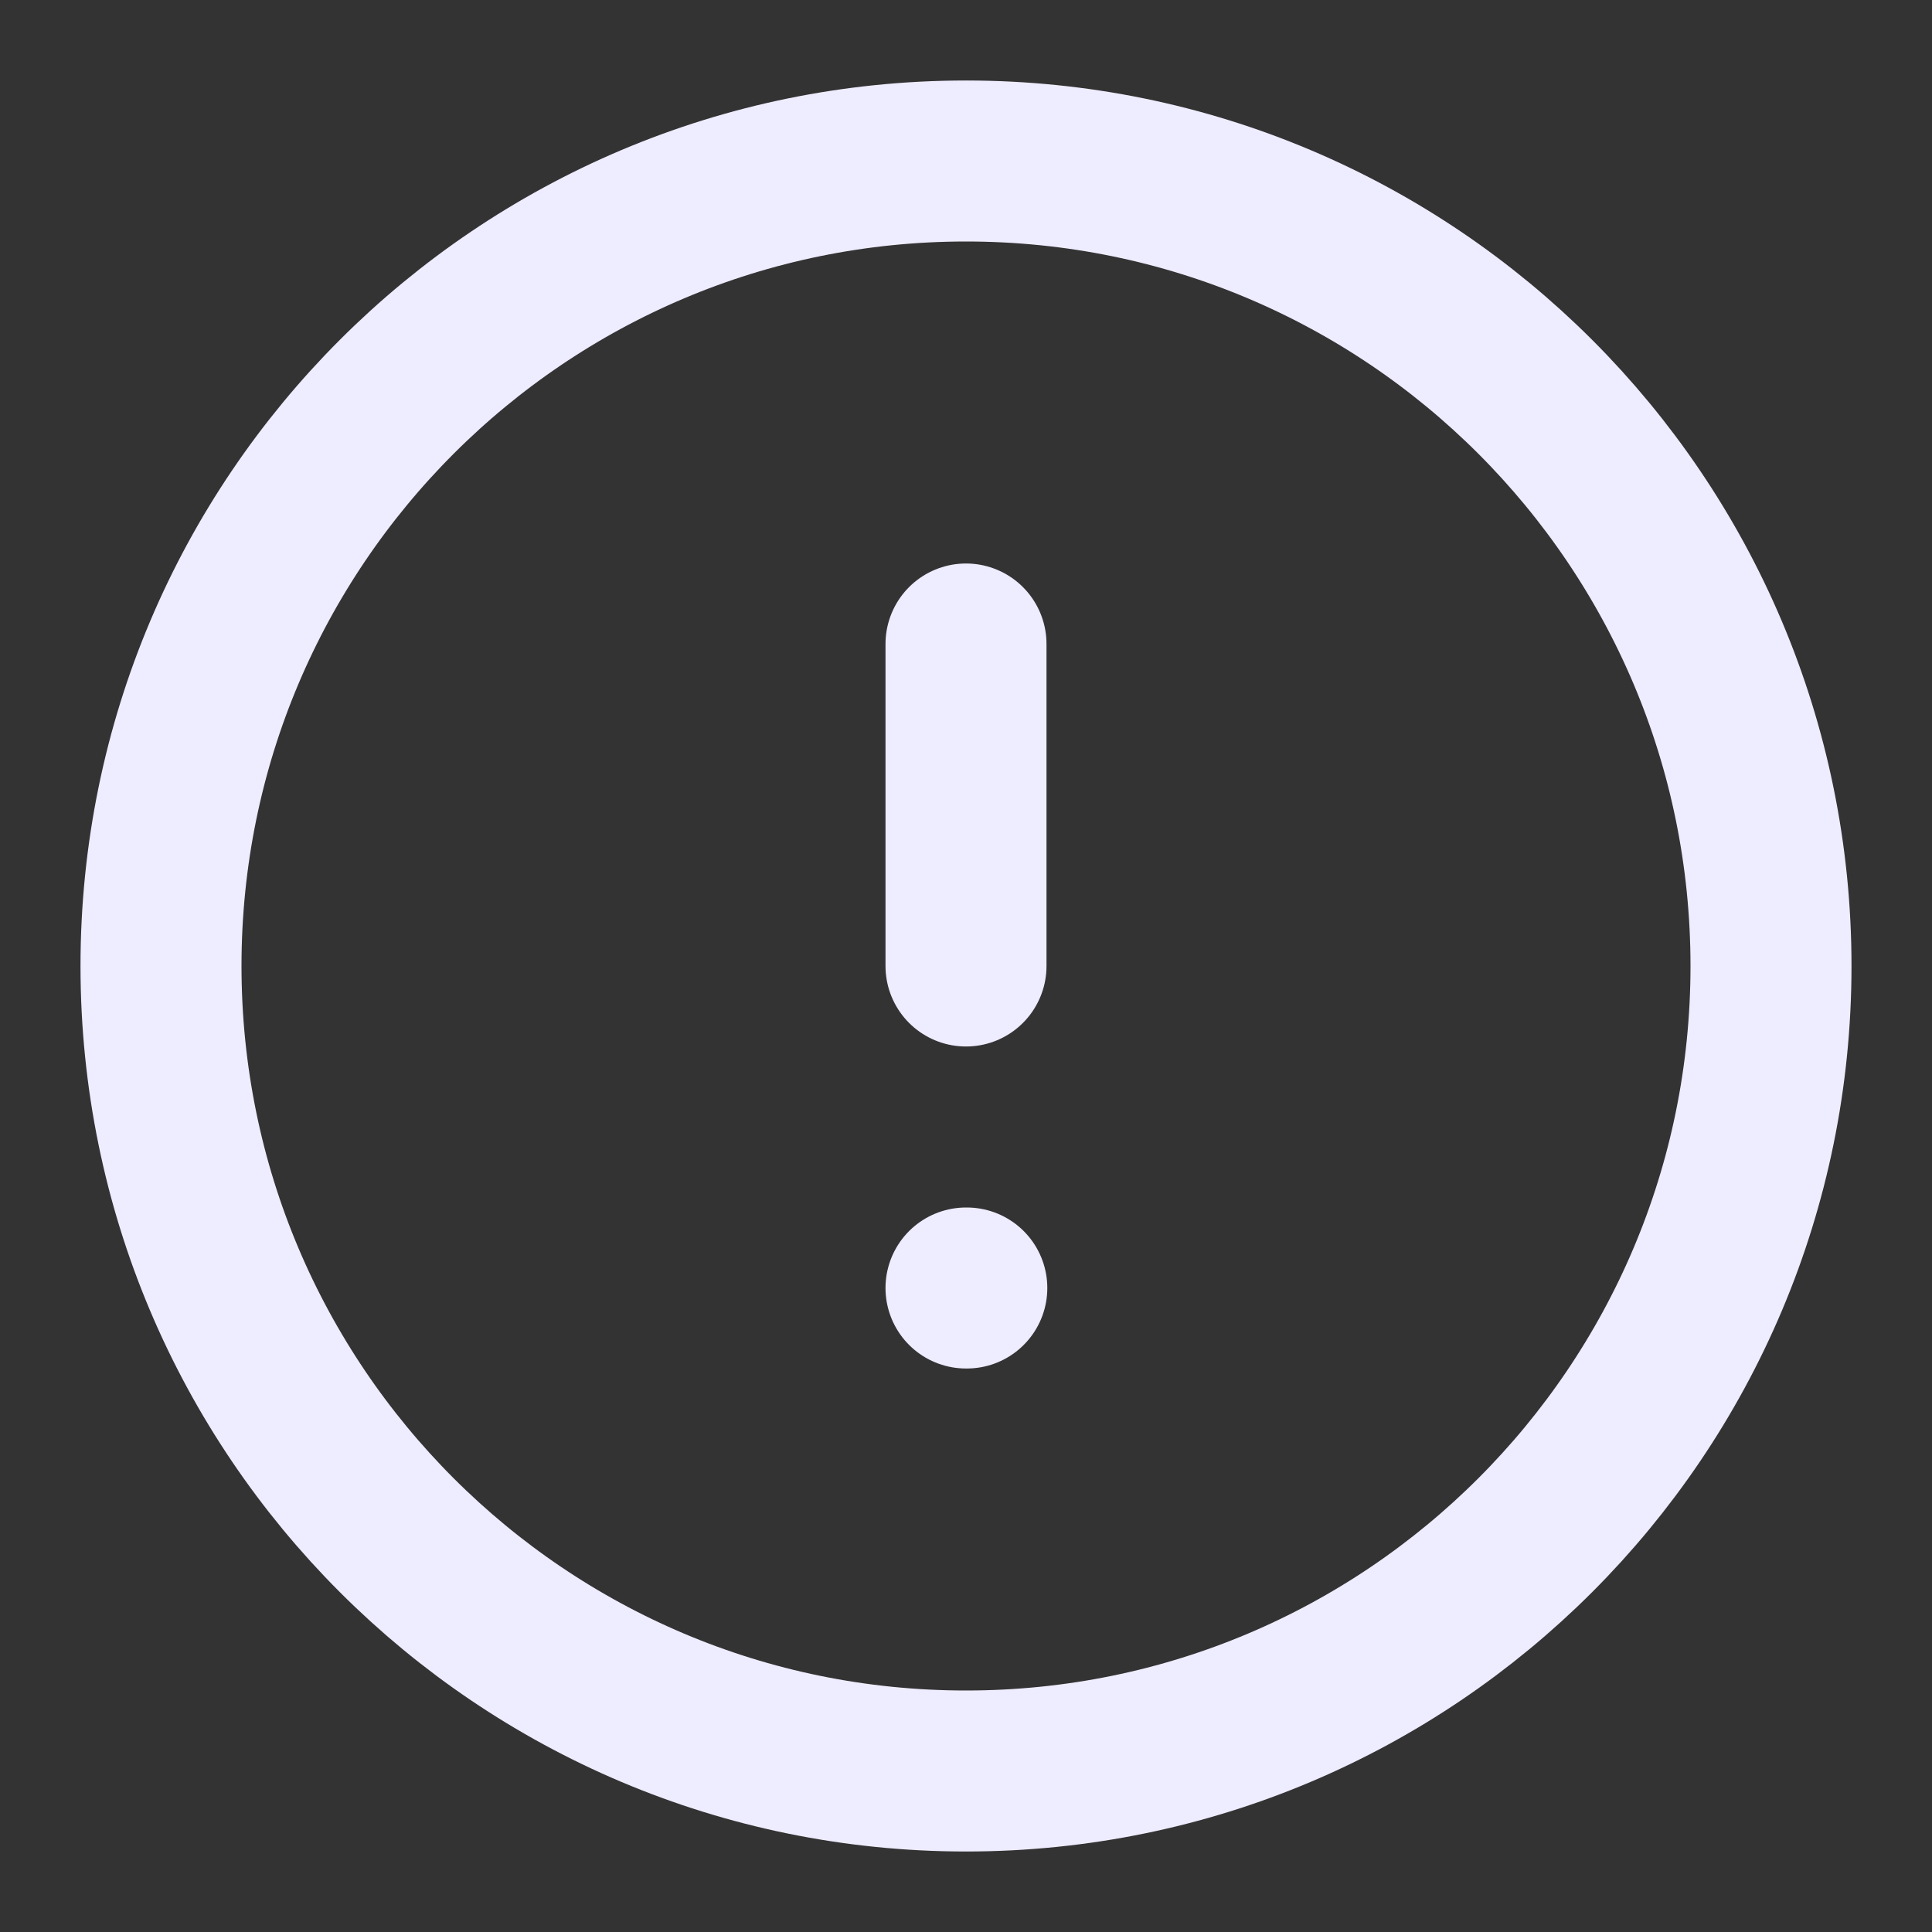
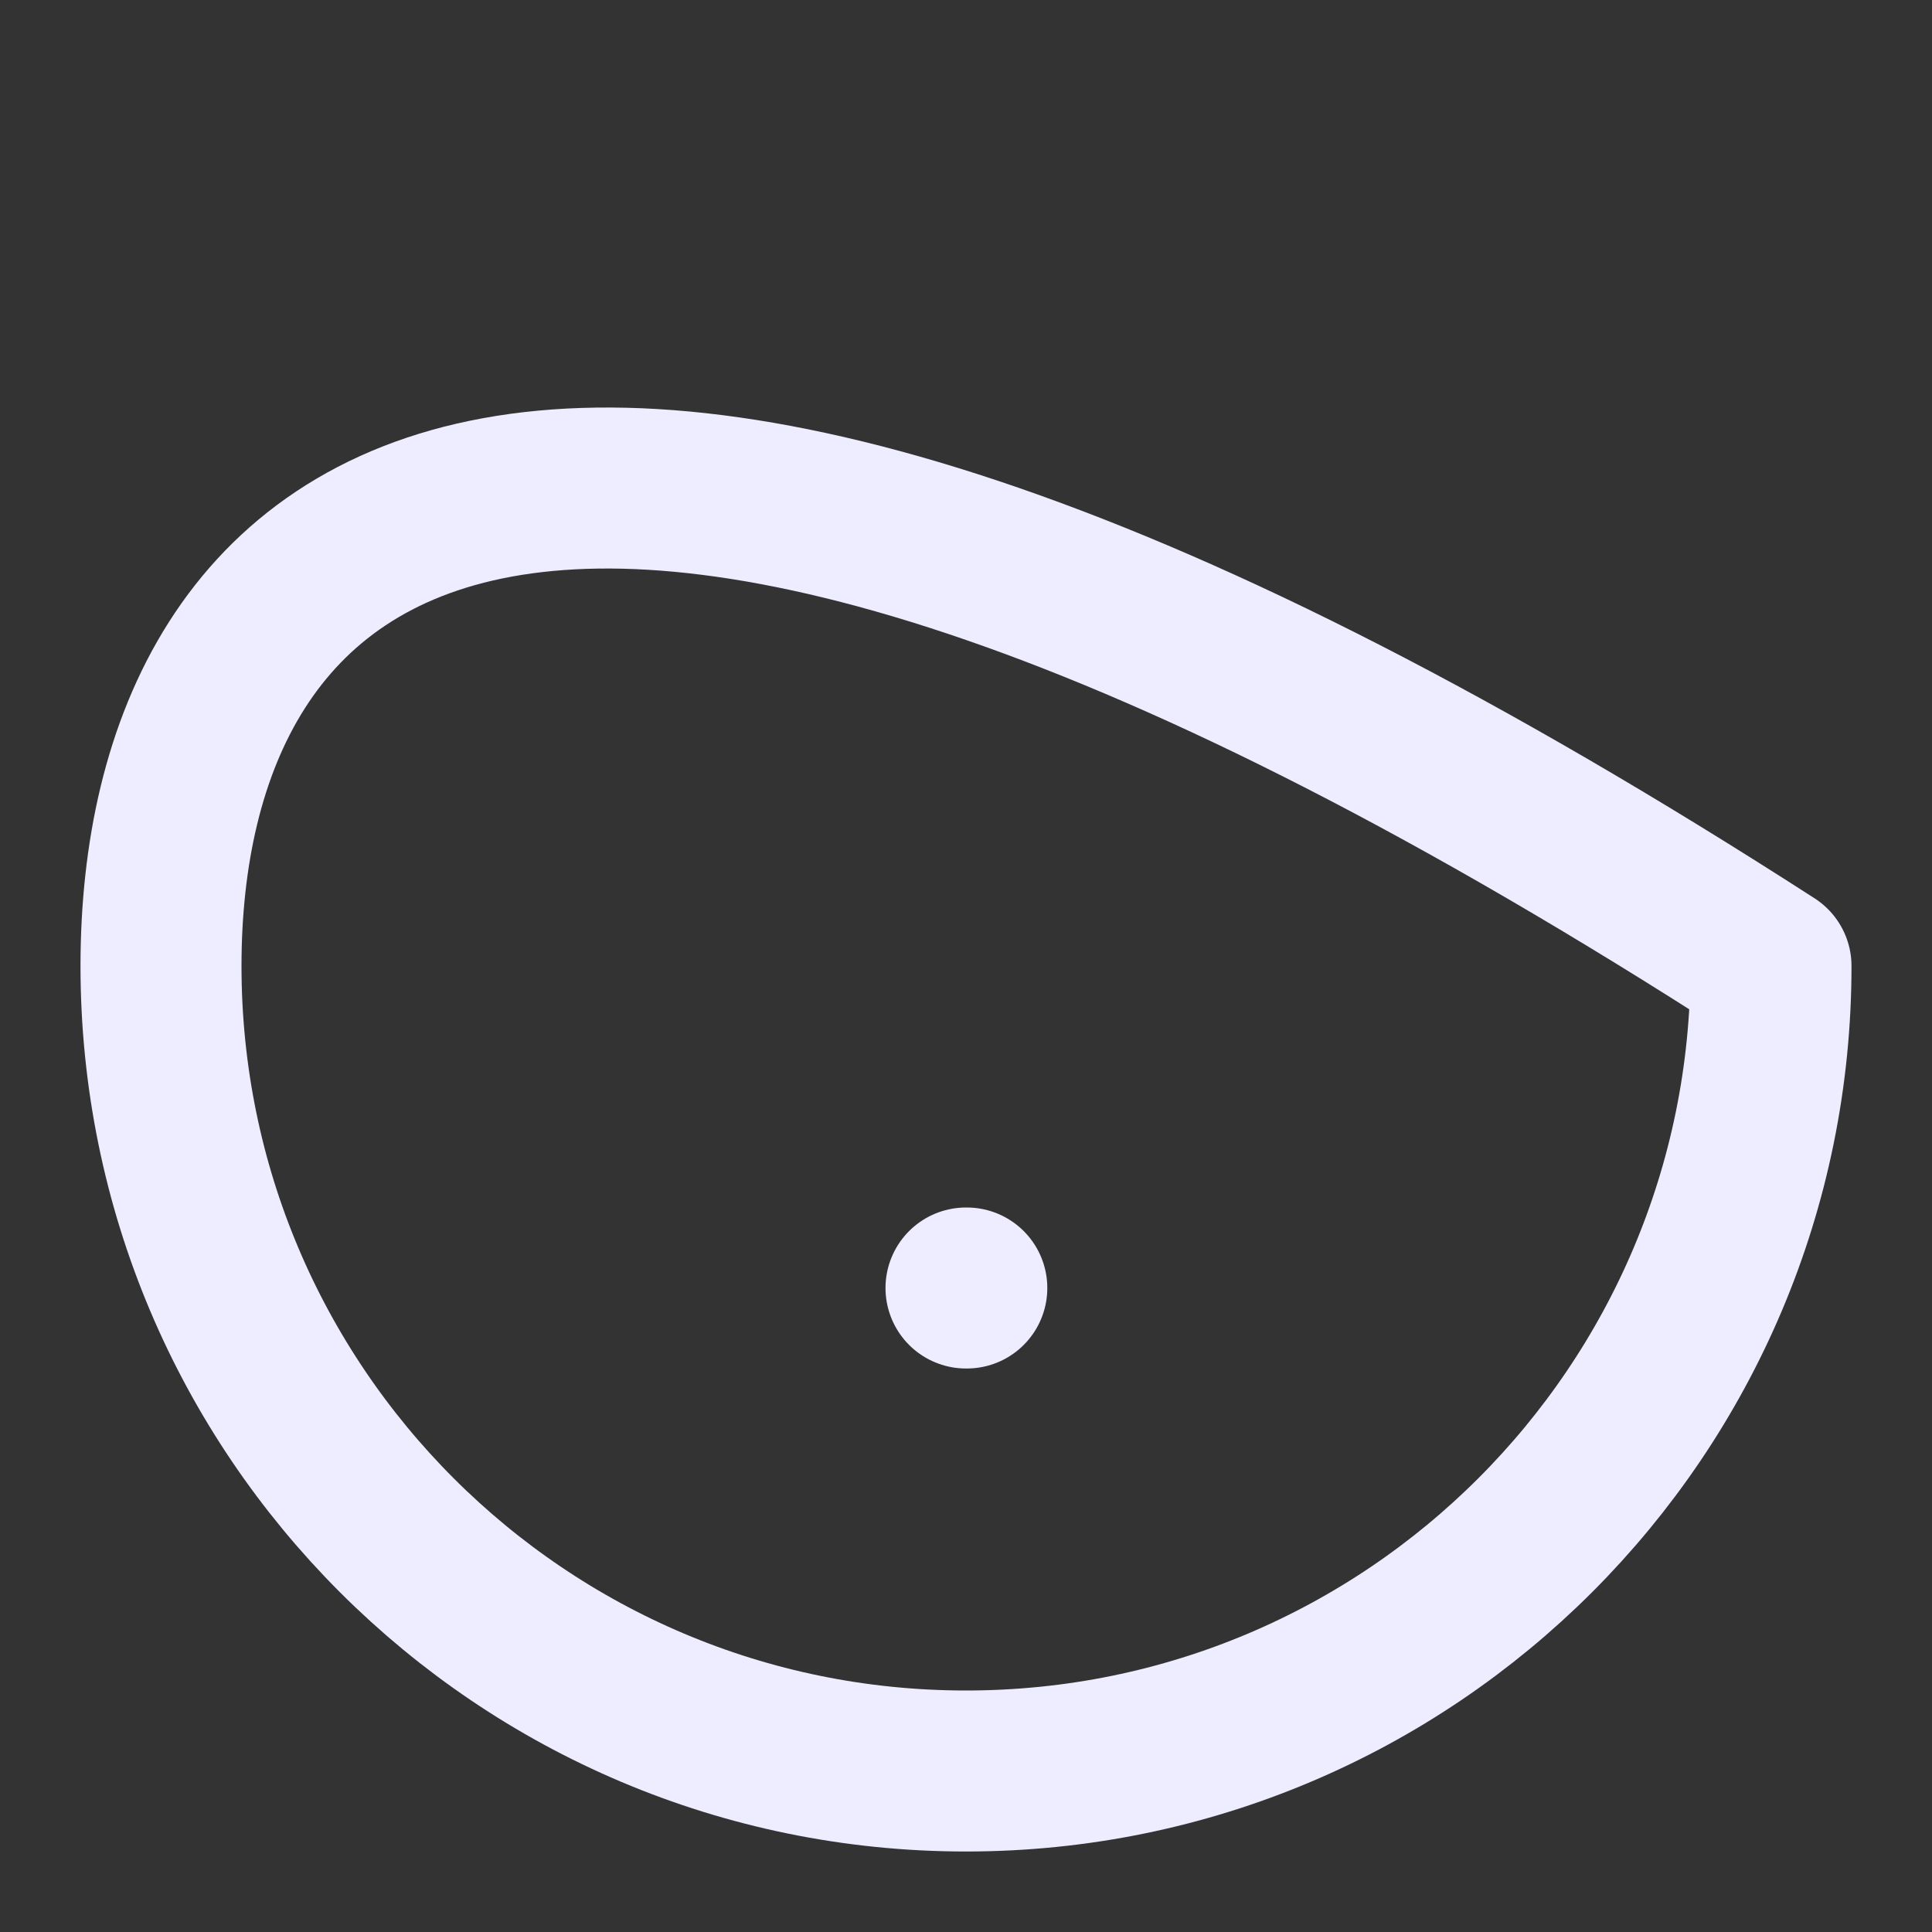
<svg xmlns="http://www.w3.org/2000/svg" width="24" height="24" viewBox="0 0 24 24" fill="none">
  <rect x="0" y="0" width="24" height="24" fill="#333333" stroke="none" />
-   <path d="M12 22C17.523 22 22 17.523 22 12C22 6.477 17.523 2 12 2C6.477 2 2 6.477 2 12C2 17.523 6.477 22 12 22Z" stroke="#EEECFF" stroke-width="2" stroke-linecap="round" stroke-linejoin="round" />
-   <path d="M12 8V12" stroke="#EEECFF" stroke-width="2" stroke-linecap="round" stroke-linejoin="round" />
+   <path d="M12 22C17.523 22 22 17.523 22 12C6.477 2 2 6.477 2 12C2 17.523 6.477 22 12 22Z" stroke="#EEECFF" stroke-width="2" stroke-linecap="round" stroke-linejoin="round" />
  <path d="M12 16H12.01" stroke="#EEECFF" stroke-width="2" stroke-linecap="round" stroke-linejoin="round" />
</svg>